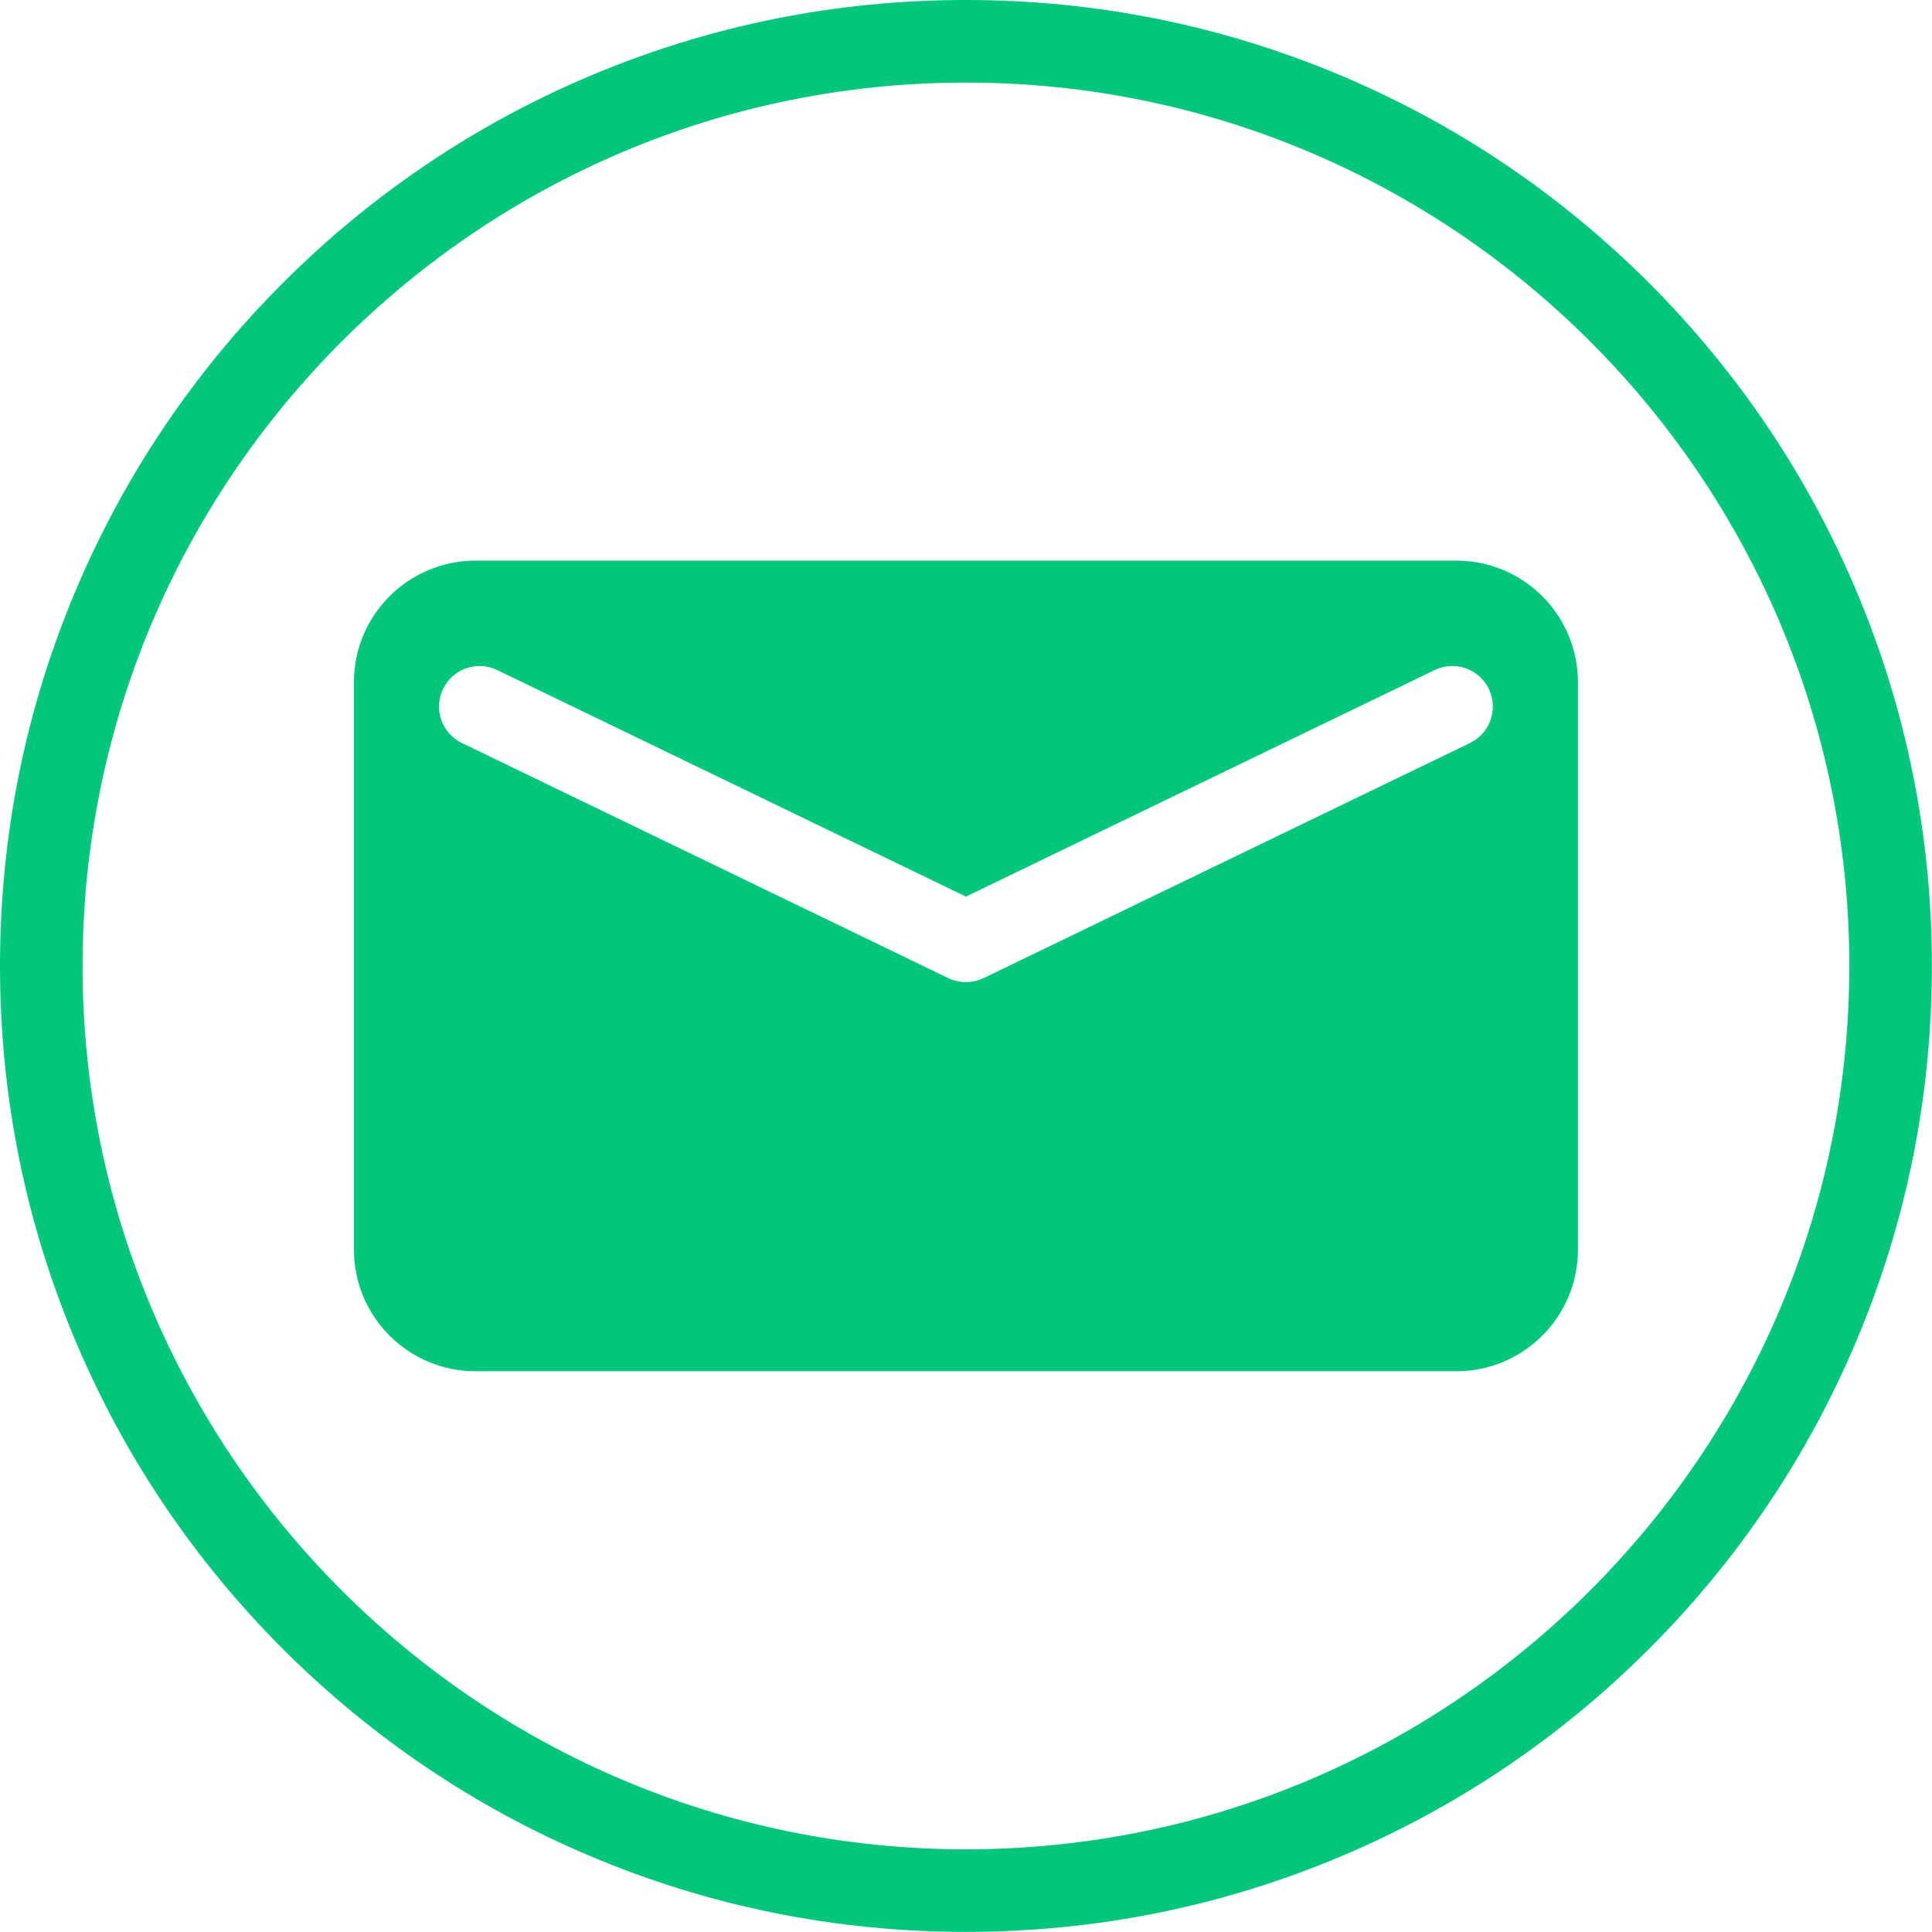
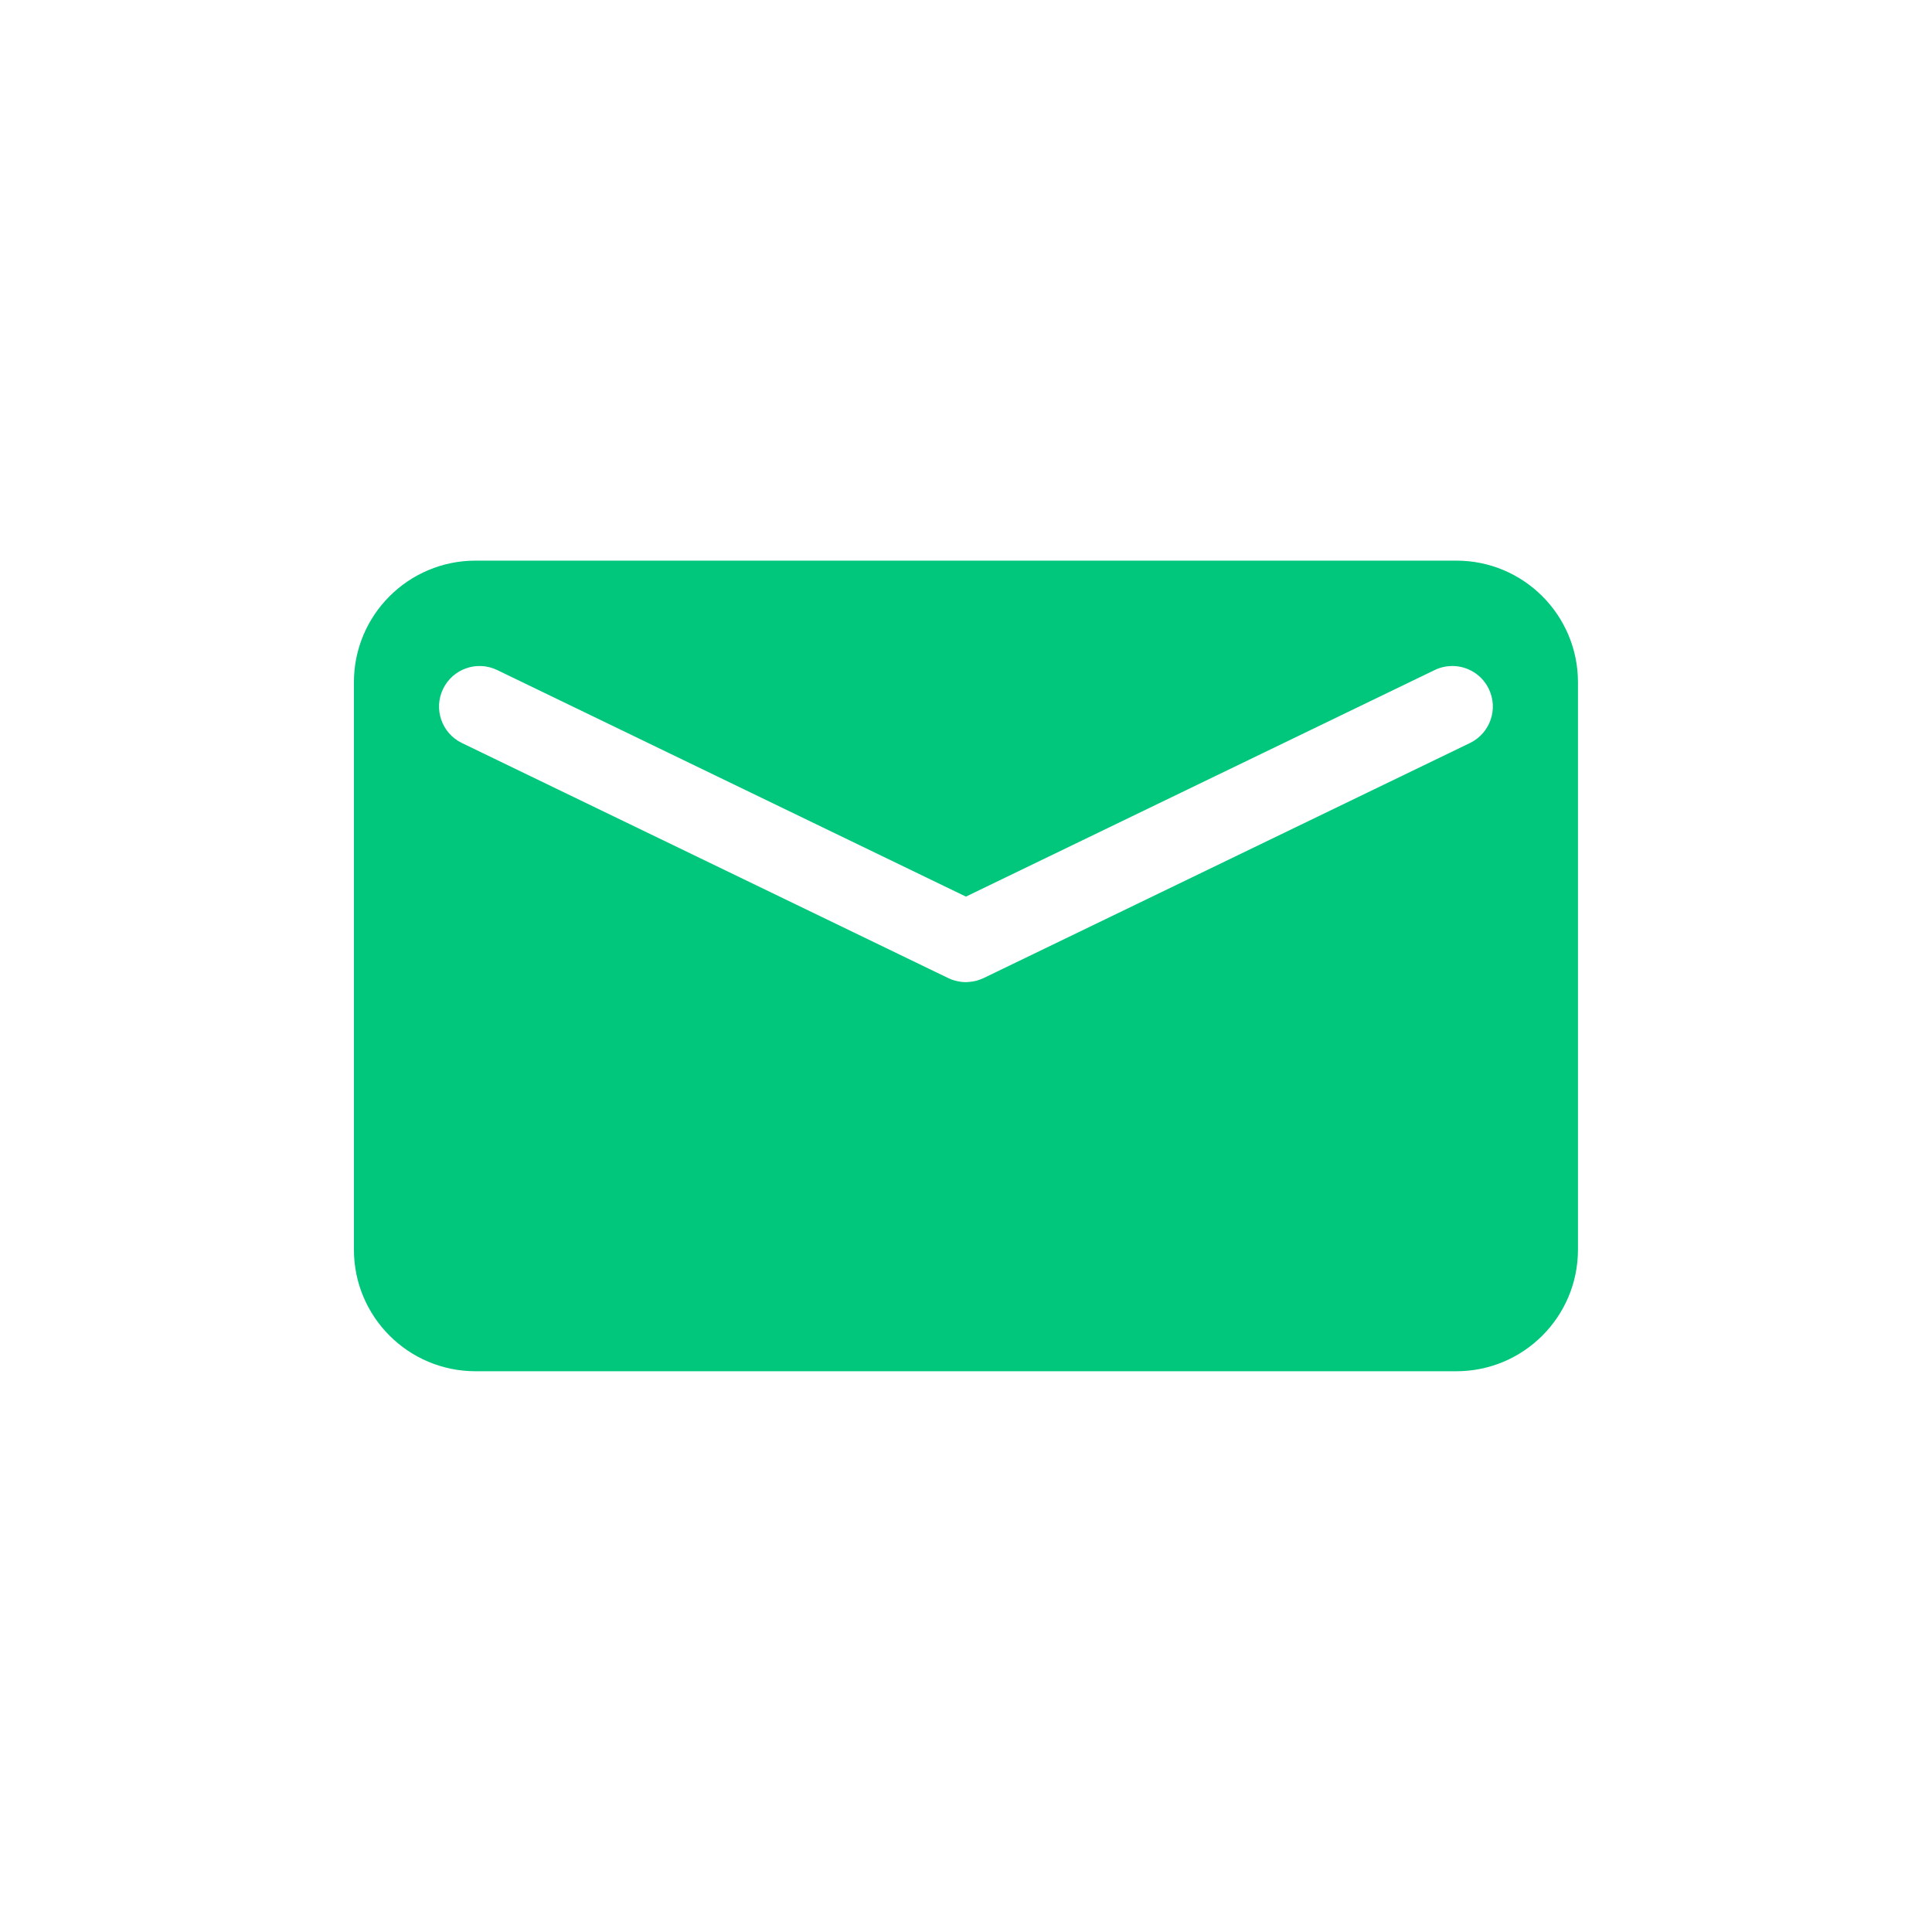
<svg xmlns="http://www.w3.org/2000/svg" fill="#00c77c" height="497.8" preserveAspectRatio="xMidYMid meet" version="1" viewBox="0.0 0.0 497.8 497.8" width="497.8" zoomAndPan="magnify">
  <defs>
    <clipPath id="a">
-       <path d="M 0 0 L 497.77 0 L 497.77 497.77 L 0 497.77 Z M 0 0" />
-     </clipPath>
+       </clipPath>
  </defs>
  <g>
    <g id="change1_1">
      <path d="M 378.746 191.449 L 253.43 252.02 C 253.391 252.039 253.344 252.047 253.305 252.066 C 252.742 252.328 252.16 252.543 251.559 252.703 C 251.422 252.738 251.281 252.762 251.145 252.789 C 250.672 252.895 250.195 252.969 249.711 253.008 C 249.539 253.02 249.375 253.035 249.207 253.043 C 249.098 253.047 248.988 253.062 248.879 253.062 C 248.418 253.062 247.953 253.023 247.492 252.961 C 247.406 252.949 247.324 252.934 247.238 252.918 C 246.258 252.762 245.281 252.477 244.34 252.023 L 119.023 191.449 C 113.828 188.941 111.652 182.695 114.164 177.504 C 116.672 172.312 122.918 170.133 128.109 172.645 L 248.883 231.02 L 369.66 172.645 C 371.125 171.938 372.672 171.602 374.195 171.602 C 378.078 171.602 381.805 173.773 383.605 177.504 C 386.117 182.695 383.941 188.941 378.746 191.449 Z M 375.242 144.453 L 122.527 144.453 C 105.223 144.453 91.191 158.48 91.191 175.789 L 91.191 321.98 C 91.191 339.289 105.223 353.316 122.527 353.316 L 375.242 353.316 C 392.551 353.316 406.578 339.289 406.578 321.98 L 406.578 175.789 C 406.578 158.48 392.551 144.453 375.242 144.453" fill="inherit" />
    </g>
    <g clip-path="url(#a)" id="change1_2">
-       <path d="M 248.887 21.273 C 123.379 21.273 21.273 123.379 21.273 248.887 C 21.273 374.391 123.379 476.5 248.887 476.5 C 374.391 476.5 476.496 374.391 476.496 248.887 C 476.496 123.379 374.391 21.273 248.887 21.273 Z M 248.887 497.77 C 215.289 497.77 182.695 491.188 152.004 478.207 C 122.367 465.672 95.75 447.727 72.898 424.875 C 50.043 402.02 32.098 375.402 19.562 345.766 C 6.582 315.074 0 282.48 0 248.887 C 0 215.289 6.582 182.695 19.562 152.004 C 32.098 122.367 50.043 95.75 72.898 72.898 C 95.75 50.043 122.367 32.098 152.004 19.562 C 182.695 6.582 215.289 0 248.887 0 C 282.48 0 315.074 6.582 345.766 19.562 C 375.402 32.098 402.02 50.043 424.871 72.898 C 447.727 95.75 465.672 122.367 478.207 152.004 C 491.188 182.695 497.77 215.289 497.77 248.887 C 497.77 282.48 491.188 315.074 478.207 345.766 C 465.672 375.402 447.727 402.02 424.871 424.875 C 402.02 447.727 375.402 465.672 345.766 478.207 C 315.074 491.188 282.48 497.77 248.887 497.77" fill="inherit" />
-     </g>
+       </g>
  </g>
</svg>